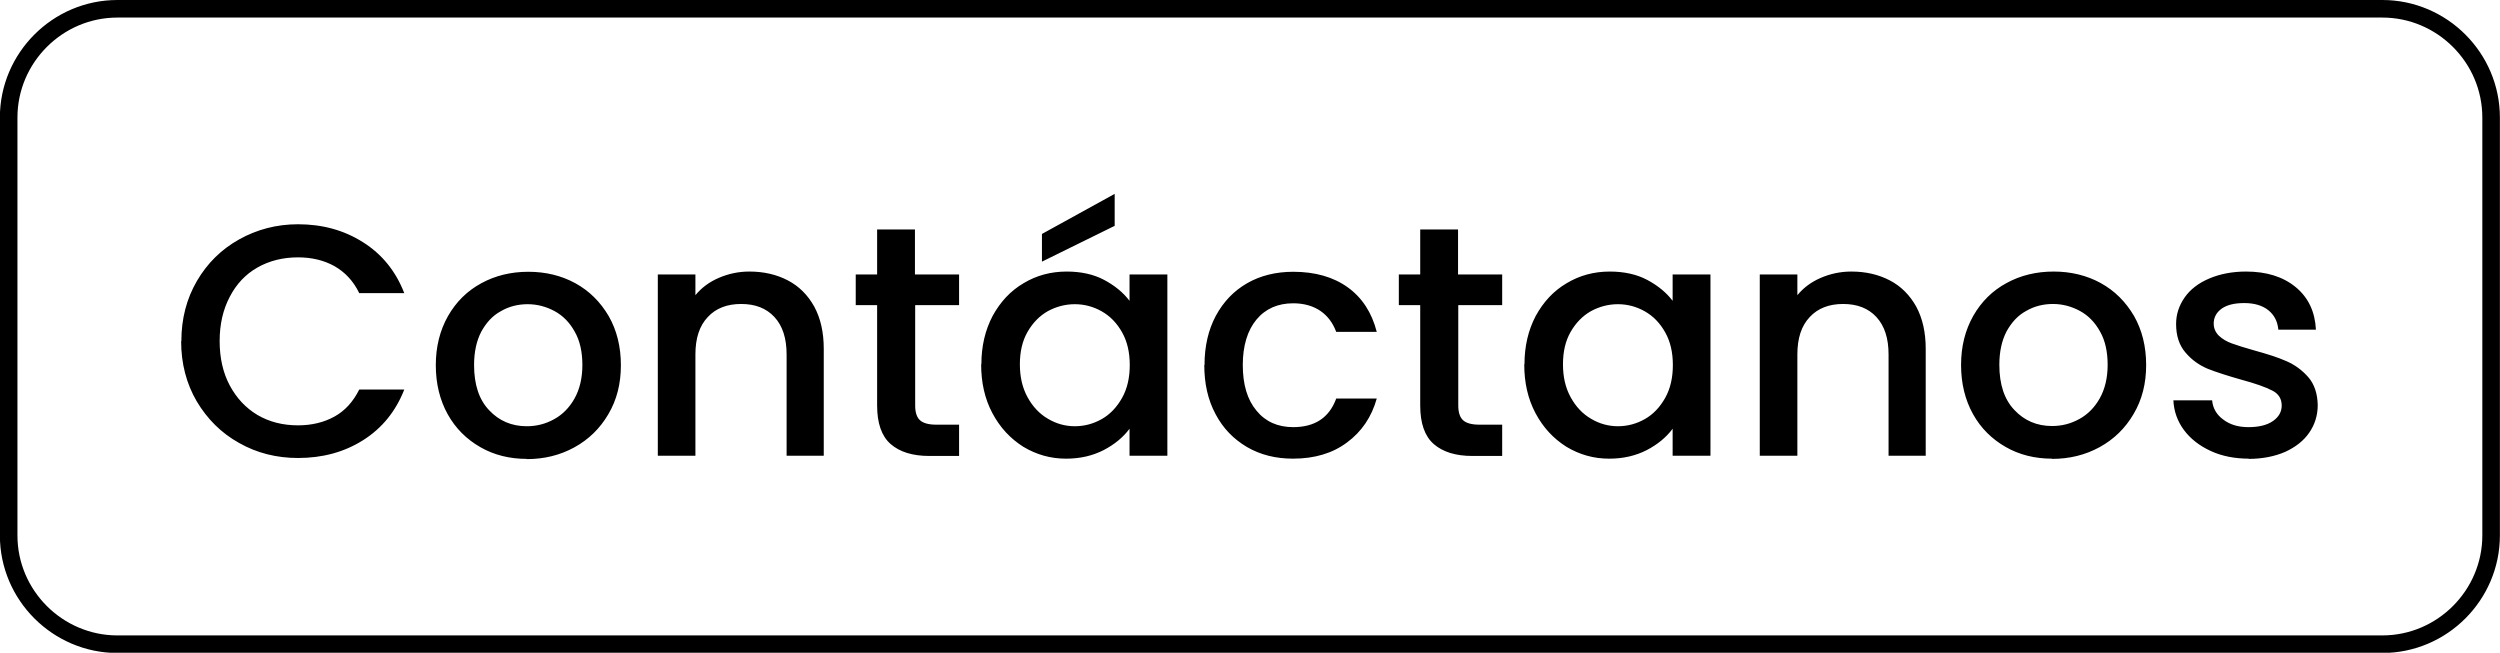
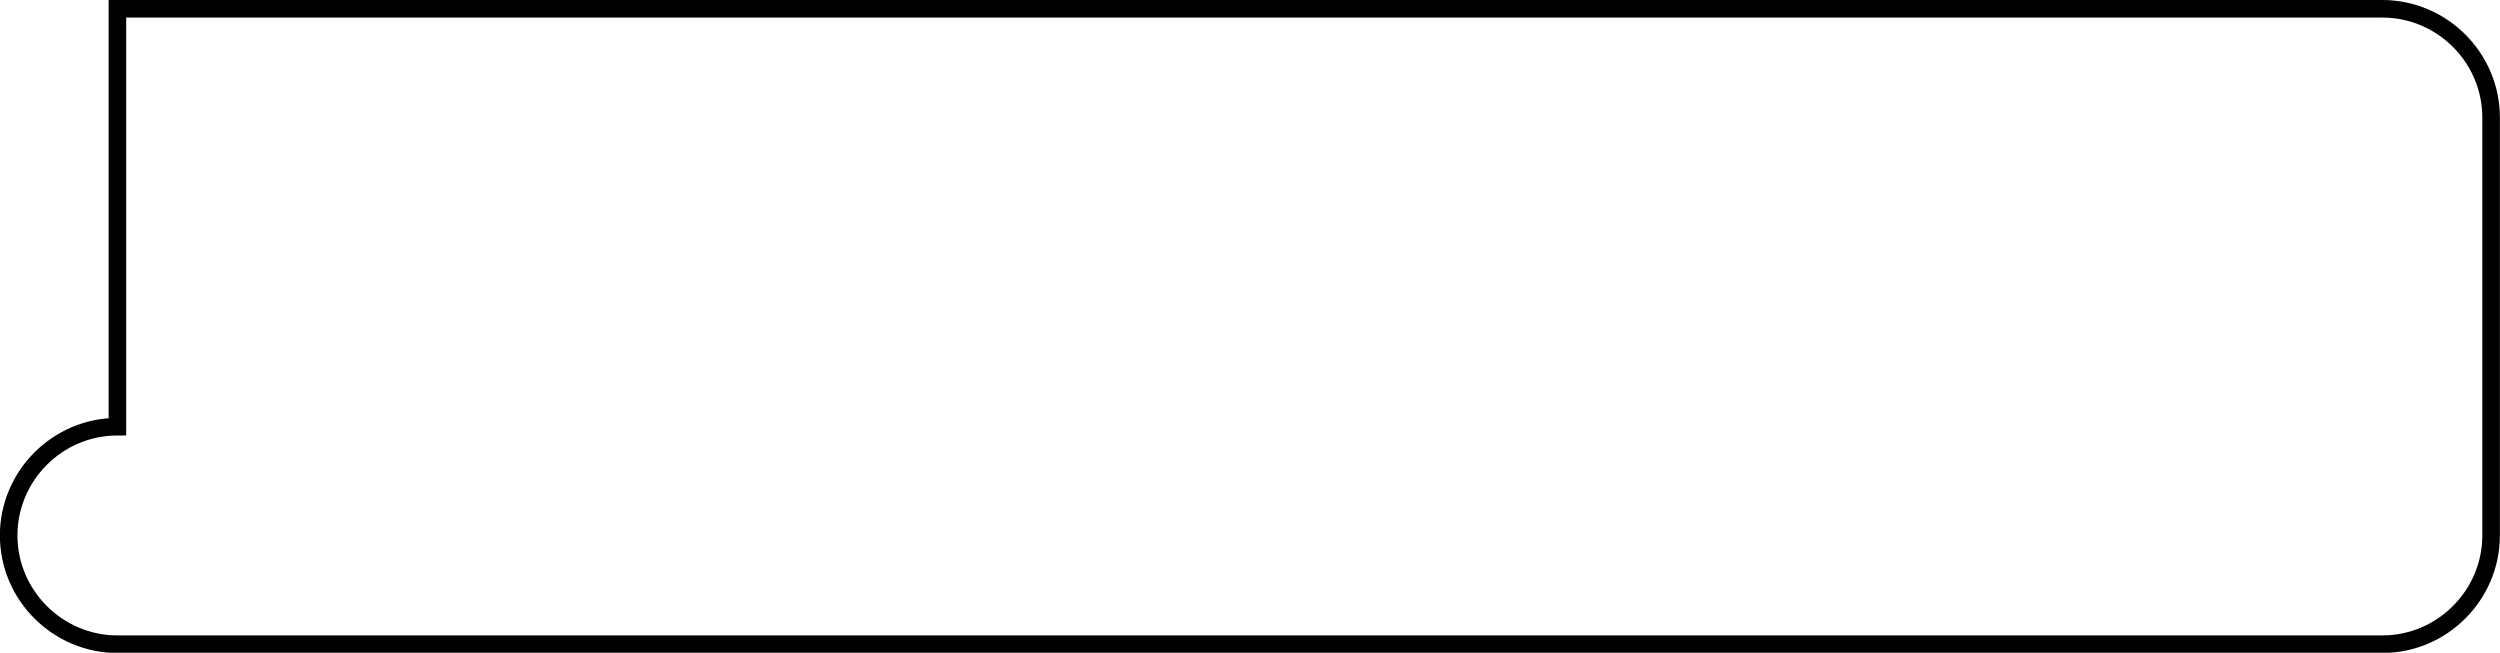
<svg xmlns="http://www.w3.org/2000/svg" xml:space="preserve" width="50.352mm" height="13.147mm" version="1.1" style="shape-rendering:geometricPrecision; text-rendering:geometricPrecision; image-rendering:optimizeQuality; fill-rule:evenodd; clip-rule:evenodd" viewBox="0 0 111.02 28.99">
  <defs>
    <style type="text/css">
   
    .str0 {stroke:black;stroke-width:0.78;stroke-miterlimit:22.926}
    .fil0 {fill:none}
    .fil1 {fill:black;fill-rule:nonzero}
   
  </style>
  </defs>
  <g id="Capa_x0020_1">
-     <path class="fil0 str0" d="M5.21 0.39l100.59 0c2.65,0 4.83,2.17 4.83,4.83l0 18.56c0,2.65 -2.17,4.83 -4.83,4.83l-100.59 0c-2.65,0 -4.83,-2.17 -4.83,-4.83l0 -18.56c0,-2.65 2.17,-4.83 4.83,-4.83z" />
-     <path class="fil1" d="M8.05 15.15c0,-0.99 0.23,-1.88 0.69,-2.67 0.46,-0.79 1.09,-1.41 1.88,-1.85 0.79,-0.44 1.66,-0.67 2.61,-0.67 1.08,0 2.04,0.26 2.89,0.8 0.84,0.53 1.45,1.28 1.83,2.26l-2 0c-0.26,-0.54 -0.63,-0.93 -1.1,-1.2 -0.47,-0.26 -1.01,-0.39 -1.62,-0.39 -0.67,0 -1.27,0.15 -1.8,0.45 -0.53,0.3 -0.94,0.74 -1.23,1.3 -0.3,0.57 -0.45,1.22 -0.45,1.97 0,0.75 0.15,1.41 0.45,1.97 0.3,0.56 0.71,1 1.23,1.31 0.53,0.31 1.13,0.46 1.8,0.46 0.61,0 1.15,-0.13 1.62,-0.39 0.47,-0.26 0.83,-0.66 1.1,-1.2l2 0c-0.38,0.97 -0.99,1.72 -1.83,2.25 -0.84,0.53 -1.8,0.79 -2.89,0.79 -0.95,0 -1.83,-0.22 -2.62,-0.67 -0.79,-0.44 -1.41,-1.06 -1.88,-1.85 -0.46,-0.79 -0.69,-1.68 -0.69,-2.67l0 0.01zm15.34 5.23c-0.76,0 -1.45,-0.17 -2.06,-0.52 -0.61,-0.35 -1.1,-0.83 -1.45,-1.46 -0.35,-0.63 -0.53,-1.36 -0.53,-2.18 0,-0.82 0.18,-1.54 0.54,-2.18 0.36,-0.63 0.85,-1.12 1.48,-1.46 0.62,-0.34 1.32,-0.51 2.09,-0.51 0.77,0 1.47,0.17 2.09,0.51 0.62,0.34 1.11,0.83 1.48,1.46 0.36,0.63 0.54,1.36 0.54,2.18 0,0.82 -0.18,1.54 -0.56,2.18 -0.37,0.63 -0.87,1.12 -1.51,1.47 -0.64,0.35 -1.34,0.52 -2.11,0.52l0 -0zm0 -1.45c0.43,0 0.83,-0.1 1.21,-0.31 0.37,-0.2 0.68,-0.51 0.91,-0.92 0.23,-0.41 0.35,-0.91 0.35,-1.49 0,-0.58 -0.11,-1.08 -0.34,-1.48 -0.22,-0.4 -0.52,-0.71 -0.89,-0.91 -0.37,-0.2 -0.77,-0.31 -1.2,-0.31 -0.43,0 -0.83,0.1 -1.19,0.31 -0.37,0.2 -0.65,0.51 -0.87,0.91 -0.21,0.4 -0.32,0.9 -0.32,1.48 0,0.87 0.22,1.54 0.67,2.01 0.44,0.47 1,0.71 1.67,0.71l-0 -0zm9.89 -6.87c0.63,0 1.2,0.13 1.7,0.39 0.5,0.26 0.89,0.65 1.18,1.17 0.28,0.52 0.42,1.14 0.42,1.87l0 4.75 -1.65 0 0 -4.5c0,-0.72 -0.18,-1.27 -0.54,-1.66 -0.36,-0.39 -0.85,-0.58 -1.48,-0.58 -0.62,0 -1.12,0.19 -1.48,0.58 -0.37,0.39 -0.55,0.94 -0.55,1.66l0 4.5 -1.67 0 0 -8.05 1.67 0 0 0.92c0.27,-0.33 0.62,-0.59 1.04,-0.77 0.42,-0.18 0.87,-0.28 1.35,-0.28l0 -0zm7.36 1.49l0 4.46c0,0.3 0.07,0.52 0.21,0.65 0.14,0.13 0.38,0.2 0.72,0.2l1.02 0 0 1.39 -1.32 0c-0.75,0 -1.32,-0.18 -1.72,-0.53 -0.4,-0.35 -0.6,-0.92 -0.6,-1.71l0 -4.46 -0.95 0 0 -1.36 0.95 0 0 -2 1.68 0 0 2 1.96 0 0 1.36 -1.96 0 0 0zm2.94 2.63c0,-0.81 0.17,-1.52 0.5,-2.15 0.34,-0.62 0.79,-1.11 1.37,-1.45 0.58,-0.35 1.22,-0.52 1.92,-0.52 0.63,0 1.19,0.12 1.66,0.37 0.47,0.25 0.85,0.56 1.13,0.93l0 -1.17 1.68 0 0 8.05 -1.68 0 0 -1.2c-0.28,0.38 -0.67,0.7 -1.15,0.95 -0.49,0.25 -1.04,0.38 -1.67,0.38 -0.69,0 -1.32,-0.18 -1.9,-0.53 -0.57,-0.36 -1.03,-0.85 -1.37,-1.49 -0.34,-0.64 -0.5,-1.36 -0.5,-2.17l0 0zm6.59 0.03c0,-0.56 -0.11,-1.04 -0.34,-1.45 -0.23,-0.41 -0.53,-0.72 -0.9,-0.93 -0.37,-0.21 -0.77,-0.32 -1.2,-0.32 -0.43,0 -0.83,0.11 -1.2,0.31 -0.37,0.21 -0.67,0.52 -0.9,0.92 -0.23,0.4 -0.34,0.88 -0.34,1.44 0,0.56 0.11,1.04 0.34,1.46 0.23,0.42 0.53,0.74 0.91,0.96 0.37,0.22 0.77,0.33 1.19,0.33 0.43,0 0.83,-0.11 1.2,-0.32 0.37,-0.21 0.67,-0.53 0.9,-0.94 0.23,-0.41 0.34,-0.9 0.34,-1.45l0 0zm-0.67 -6.18l-3.23 1.59 0 -1.23 3.23 -1.78 0 1.42zm3.99 6.18c0,-0.83 0.17,-1.56 0.5,-2.18 0.34,-0.63 0.8,-1.11 1.39,-1.45 0.59,-0.34 1.28,-0.51 2.05,-0.51 0.97,0 1.78,0.23 2.42,0.69 0.64,0.46 1.07,1.12 1.29,1.98l-1.8 0c-0.15,-0.4 -0.38,-0.71 -0.7,-0.93 -0.32,-0.22 -0.73,-0.34 -1.21,-0.34 -0.68,0 -1.23,0.24 -1.63,0.72 -0.4,0.48 -0.61,1.16 -0.61,2.02 0,0.87 0.2,1.54 0.61,2.03 0.4,0.49 0.95,0.73 1.63,0.73 0.96,0 1.6,-0.42 1.91,-1.27l1.8 0c-0.23,0.82 -0.67,1.47 -1.32,1.95 -0.64,0.48 -1.44,0.72 -2.4,0.72 -0.77,0 -1.45,-0.17 -2.05,-0.52 -0.59,-0.35 -1.06,-0.83 -1.39,-1.46 -0.34,-0.63 -0.5,-1.36 -0.5,-2.18l-0 -0zm11.27 -2.66l0 4.46c0,0.3 0.07,0.52 0.21,0.65 0.14,0.13 0.38,0.2 0.72,0.2l1.02 0 0 1.39 -1.32 0c-0.75,0 -1.32,-0.18 -1.72,-0.53 -0.4,-0.35 -0.6,-0.92 -0.6,-1.71l0 -4.46 -0.95 0 0 -1.36 0.95 0 0 -2 1.68 0 0 2 1.96 0 0 1.36 -1.96 0 0 0zm2.94 2.63c0,-0.81 0.17,-1.52 0.5,-2.15 0.34,-0.62 0.79,-1.11 1.37,-1.45 0.58,-0.35 1.22,-0.52 1.92,-0.52 0.63,0 1.19,0.12 1.66,0.37 0.47,0.25 0.85,0.56 1.13,0.93l0 -1.17 1.68 0 0 8.05 -1.68 0 0 -1.2c-0.28,0.38 -0.67,0.7 -1.15,0.95 -0.49,0.25 -1.04,0.38 -1.67,0.38 -0.69,0 -1.32,-0.18 -1.9,-0.53 -0.57,-0.36 -1.03,-0.85 -1.37,-1.49 -0.34,-0.64 -0.5,-1.36 -0.5,-2.17l0 0zm6.59 0.03c0,-0.56 -0.11,-1.04 -0.34,-1.45 -0.23,-0.41 -0.53,-0.72 -0.9,-0.93 -0.37,-0.21 -0.77,-0.32 -1.2,-0.32 -0.43,0 -0.83,0.11 -1.2,0.31 -0.37,0.21 -0.67,0.52 -0.9,0.92 -0.23,0.4 -0.34,0.88 -0.34,1.44 0,0.56 0.11,1.04 0.34,1.46 0.23,0.42 0.53,0.74 0.91,0.96 0.37,0.22 0.77,0.33 1.19,0.33 0.43,0 0.83,-0.11 1.2,-0.32 0.37,-0.21 0.67,-0.53 0.9,-0.94 0.23,-0.41 0.34,-0.9 0.34,-1.45l0 0zm7.93 -4.15c0.63,0 1.2,0.13 1.7,0.39 0.5,0.26 0.89,0.65 1.18,1.17 0.28,0.52 0.42,1.14 0.42,1.87l0 4.75 -1.65 0 0 -4.5c0,-0.72 -0.18,-1.27 -0.54,-1.66 -0.36,-0.39 -0.85,-0.58 -1.48,-0.58 -0.62,0 -1.12,0.19 -1.48,0.58 -0.37,0.39 -0.55,0.94 -0.55,1.66l0 4.5 -1.67 0 0 -8.05 1.67 0 0 0.92c0.27,-0.33 0.62,-0.59 1.04,-0.77 0.42,-0.18 0.87,-0.28 1.35,-0.28l0 -0zm8.91 8.31c-0.76,0 -1.45,-0.17 -2.06,-0.52 -0.61,-0.35 -1.1,-0.83 -1.45,-1.46 -0.35,-0.63 -0.53,-1.36 -0.53,-2.18 0,-0.82 0.18,-1.54 0.54,-2.18 0.36,-0.63 0.85,-1.12 1.48,-1.46 0.62,-0.34 1.32,-0.51 2.09,-0.51 0.77,0 1.47,0.17 2.09,0.51 0.62,0.34 1.11,0.83 1.48,1.46 0.36,0.63 0.54,1.36 0.54,2.18 0,0.82 -0.18,1.54 -0.56,2.18 -0.37,0.63 -0.87,1.12 -1.51,1.47 -0.64,0.35 -1.34,0.52 -2.11,0.52l0 -0zm0 -1.45c0.43,0 0.83,-0.1 1.21,-0.31 0.37,-0.2 0.68,-0.51 0.91,-0.92 0.23,-0.41 0.35,-0.91 0.35,-1.49 0,-0.58 -0.11,-1.08 -0.34,-1.48 -0.22,-0.4 -0.52,-0.71 -0.89,-0.91 -0.37,-0.2 -0.77,-0.31 -1.2,-0.31 -0.43,0 -0.83,0.1 -1.19,0.31 -0.37,0.2 -0.65,0.51 -0.87,0.91 -0.21,0.4 -0.32,0.9 -0.32,1.48 0,0.87 0.22,1.54 0.67,2.01 0.44,0.47 1,0.71 1.67,0.71l-0 -0zm8.75 1.45c-0.63,0 -1.2,-0.11 -1.7,-0.34 -0.5,-0.23 -0.9,-0.54 -1.19,-0.93 -0.29,-0.39 -0.45,-0.84 -0.47,-1.32l1.72 0c0.03,0.34 0.19,0.63 0.49,0.85 0.3,0.23 0.67,0.34 1.12,0.34 0.47,0 0.83,-0.09 1.09,-0.27 0.26,-0.18 0.39,-0.41 0.39,-0.69 0,-0.3 -0.14,-0.53 -0.43,-0.67 -0.29,-0.15 -0.74,-0.31 -1.37,-0.48 -0.6,-0.17 -1.1,-0.33 -1.48,-0.48 -0.38,-0.16 -0.71,-0.39 -0.99,-0.72 -0.28,-0.32 -0.42,-0.75 -0.42,-1.27 0,-0.43 0.13,-0.82 0.38,-1.18 0.25,-0.36 0.62,-0.64 1.09,-0.84 0.47,-0.2 1.02,-0.31 1.63,-0.31 0.92,0 1.65,0.23 2.21,0.69 0.56,0.46 0.86,1.09 0.9,1.89l-1.67 0c-0.03,-0.36 -0.18,-0.65 -0.44,-0.86 -0.26,-0.21 -0.62,-0.32 -1.07,-0.32 -0.44,0 -0.77,0.08 -1.01,0.25 -0.23,0.17 -0.35,0.39 -0.35,0.66 0,0.21 0.08,0.39 0.23,0.54 0.16,0.15 0.35,0.26 0.57,0.34 0.22,0.08 0.56,0.19 0.99,0.31 0.58,0.16 1.06,0.31 1.44,0.48 0.37,0.16 0.7,0.4 0.97,0.71 0.27,0.31 0.41,0.73 0.42,1.24 0,0.46 -0.13,0.87 -0.38,1.23 -0.25,0.36 -0.61,0.64 -1.07,0.85 -0.46,0.2 -1.01,0.31 -1.63,0.31l-0 -0z" />
+     <path class="fil0 str0" d="M5.21 0.39l100.59 0c2.65,0 4.83,2.17 4.83,4.83l0 18.56c0,2.65 -2.17,4.83 -4.83,4.83l-100.59 0c-2.65,0 -4.83,-2.17 -4.83,-4.83c0,-2.65 2.17,-4.83 4.83,-4.83z" />
  </g>
</svg>